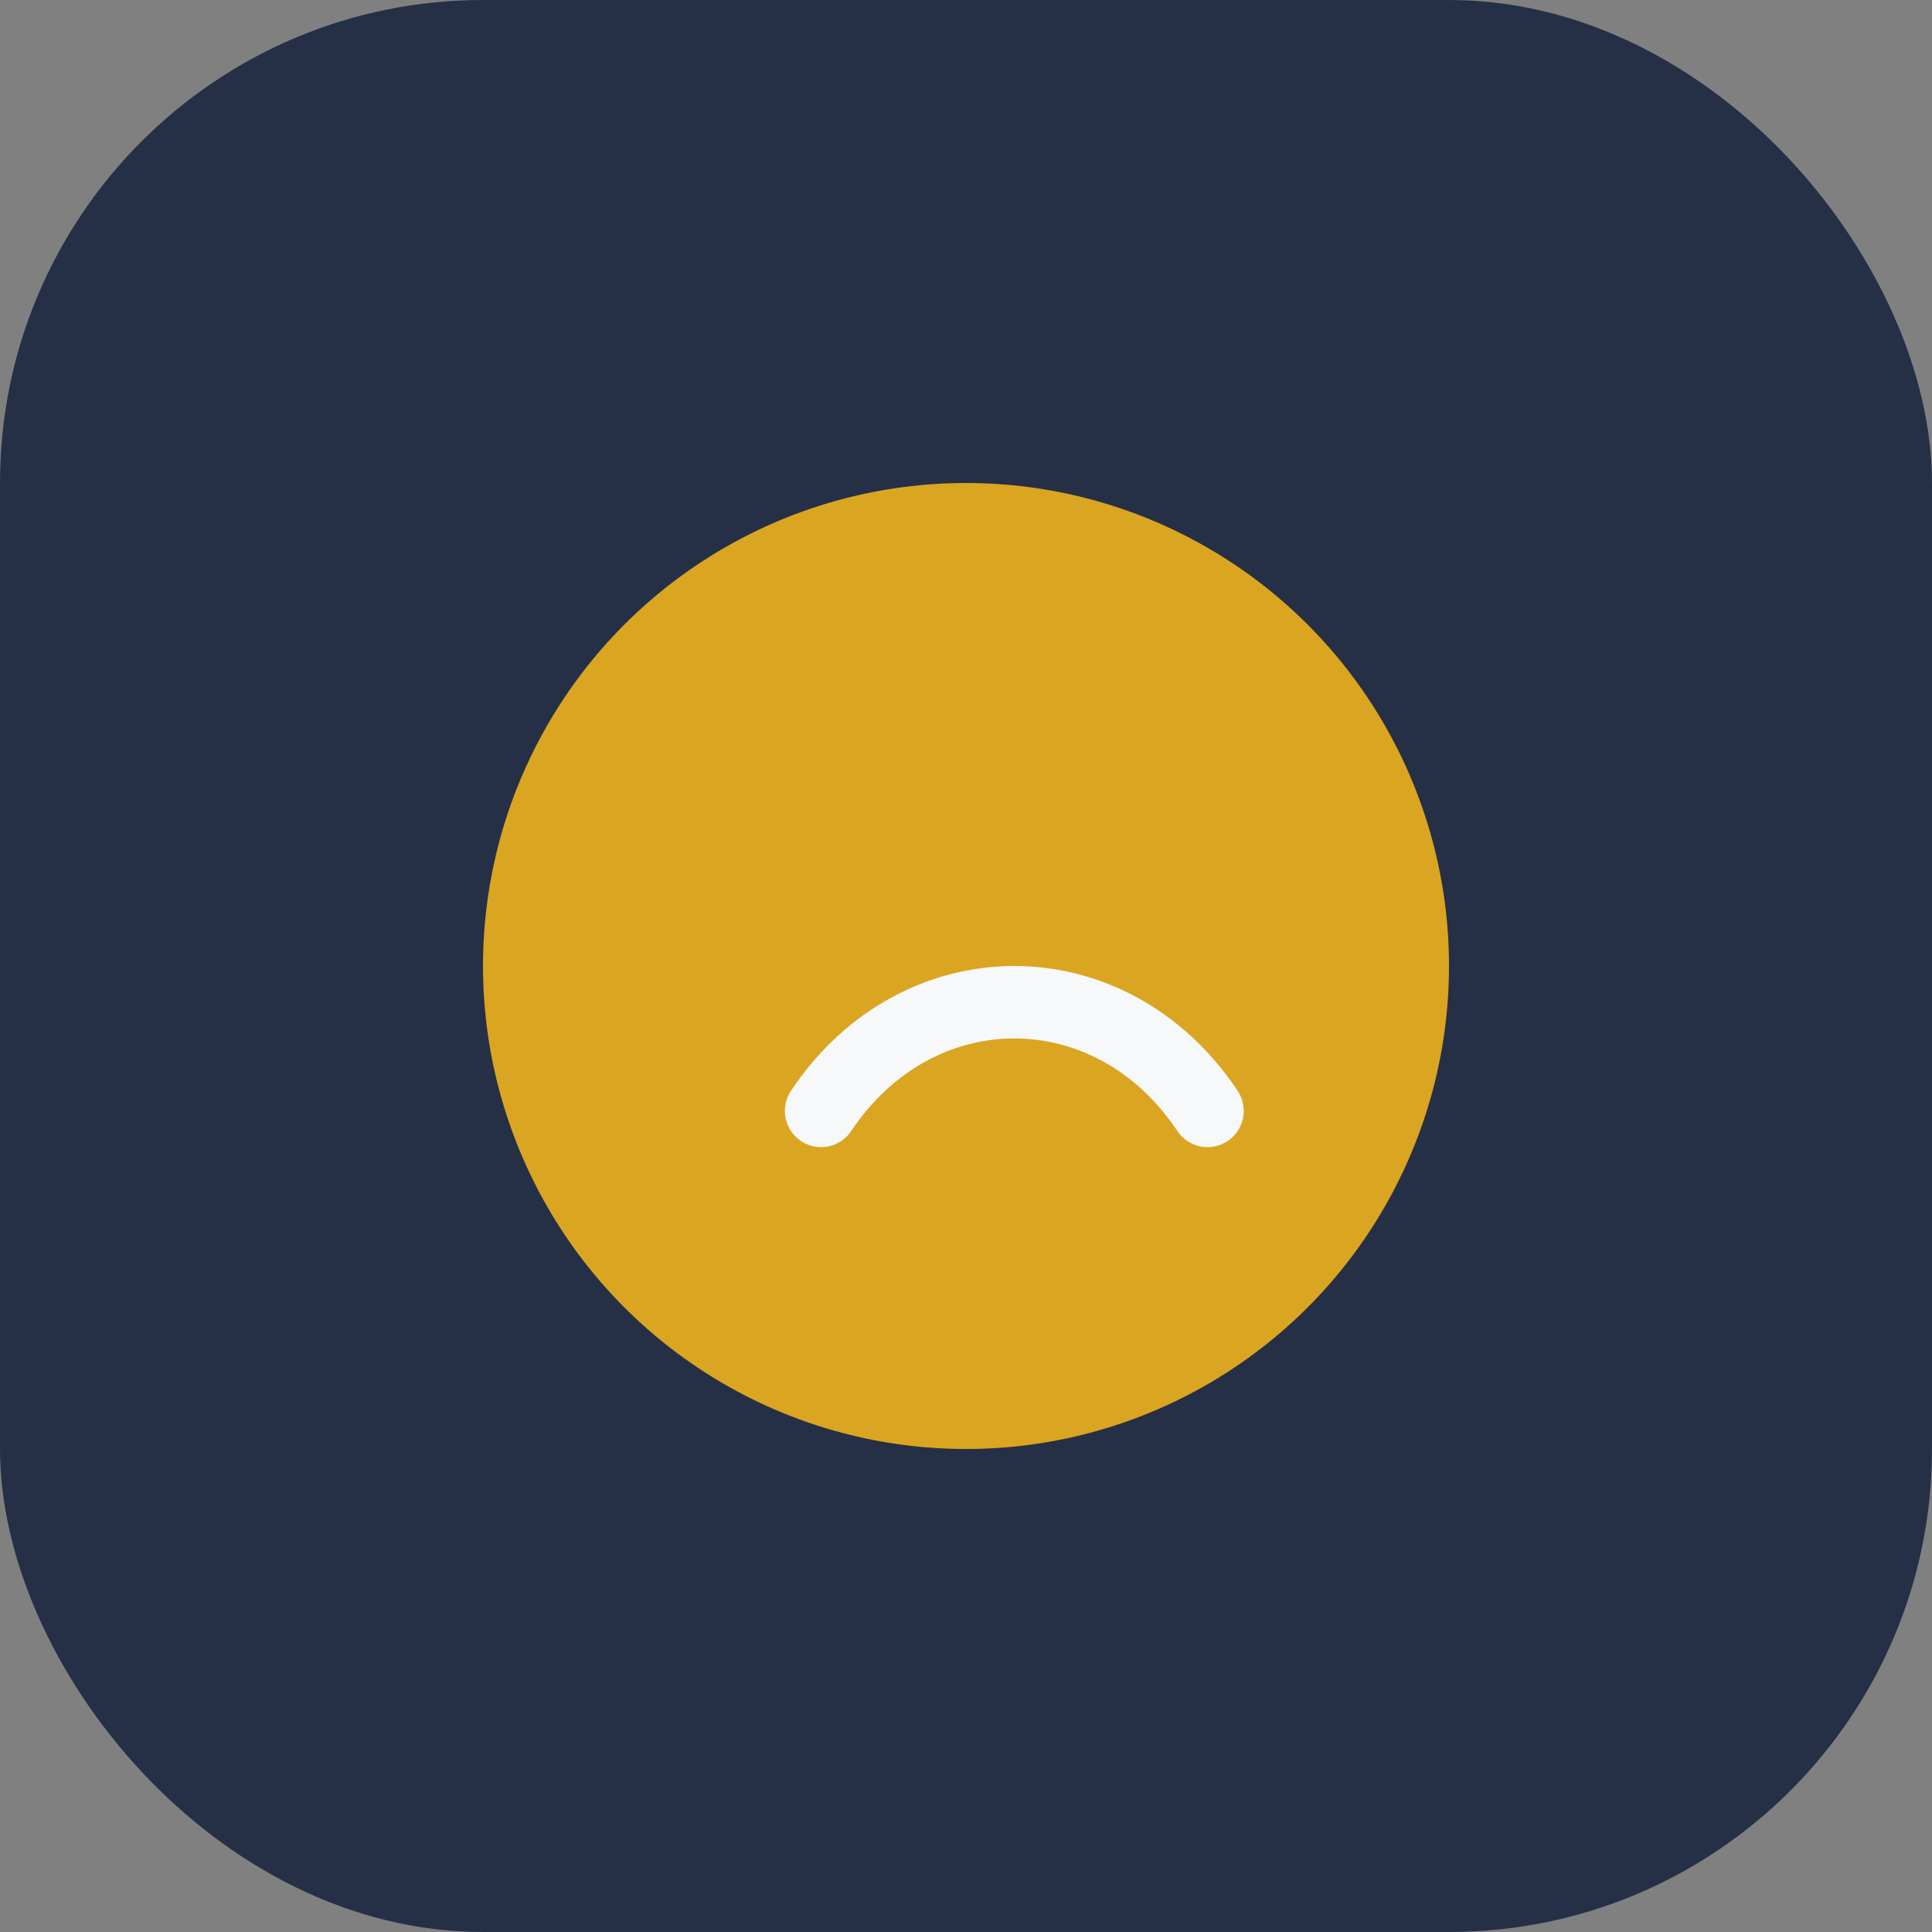
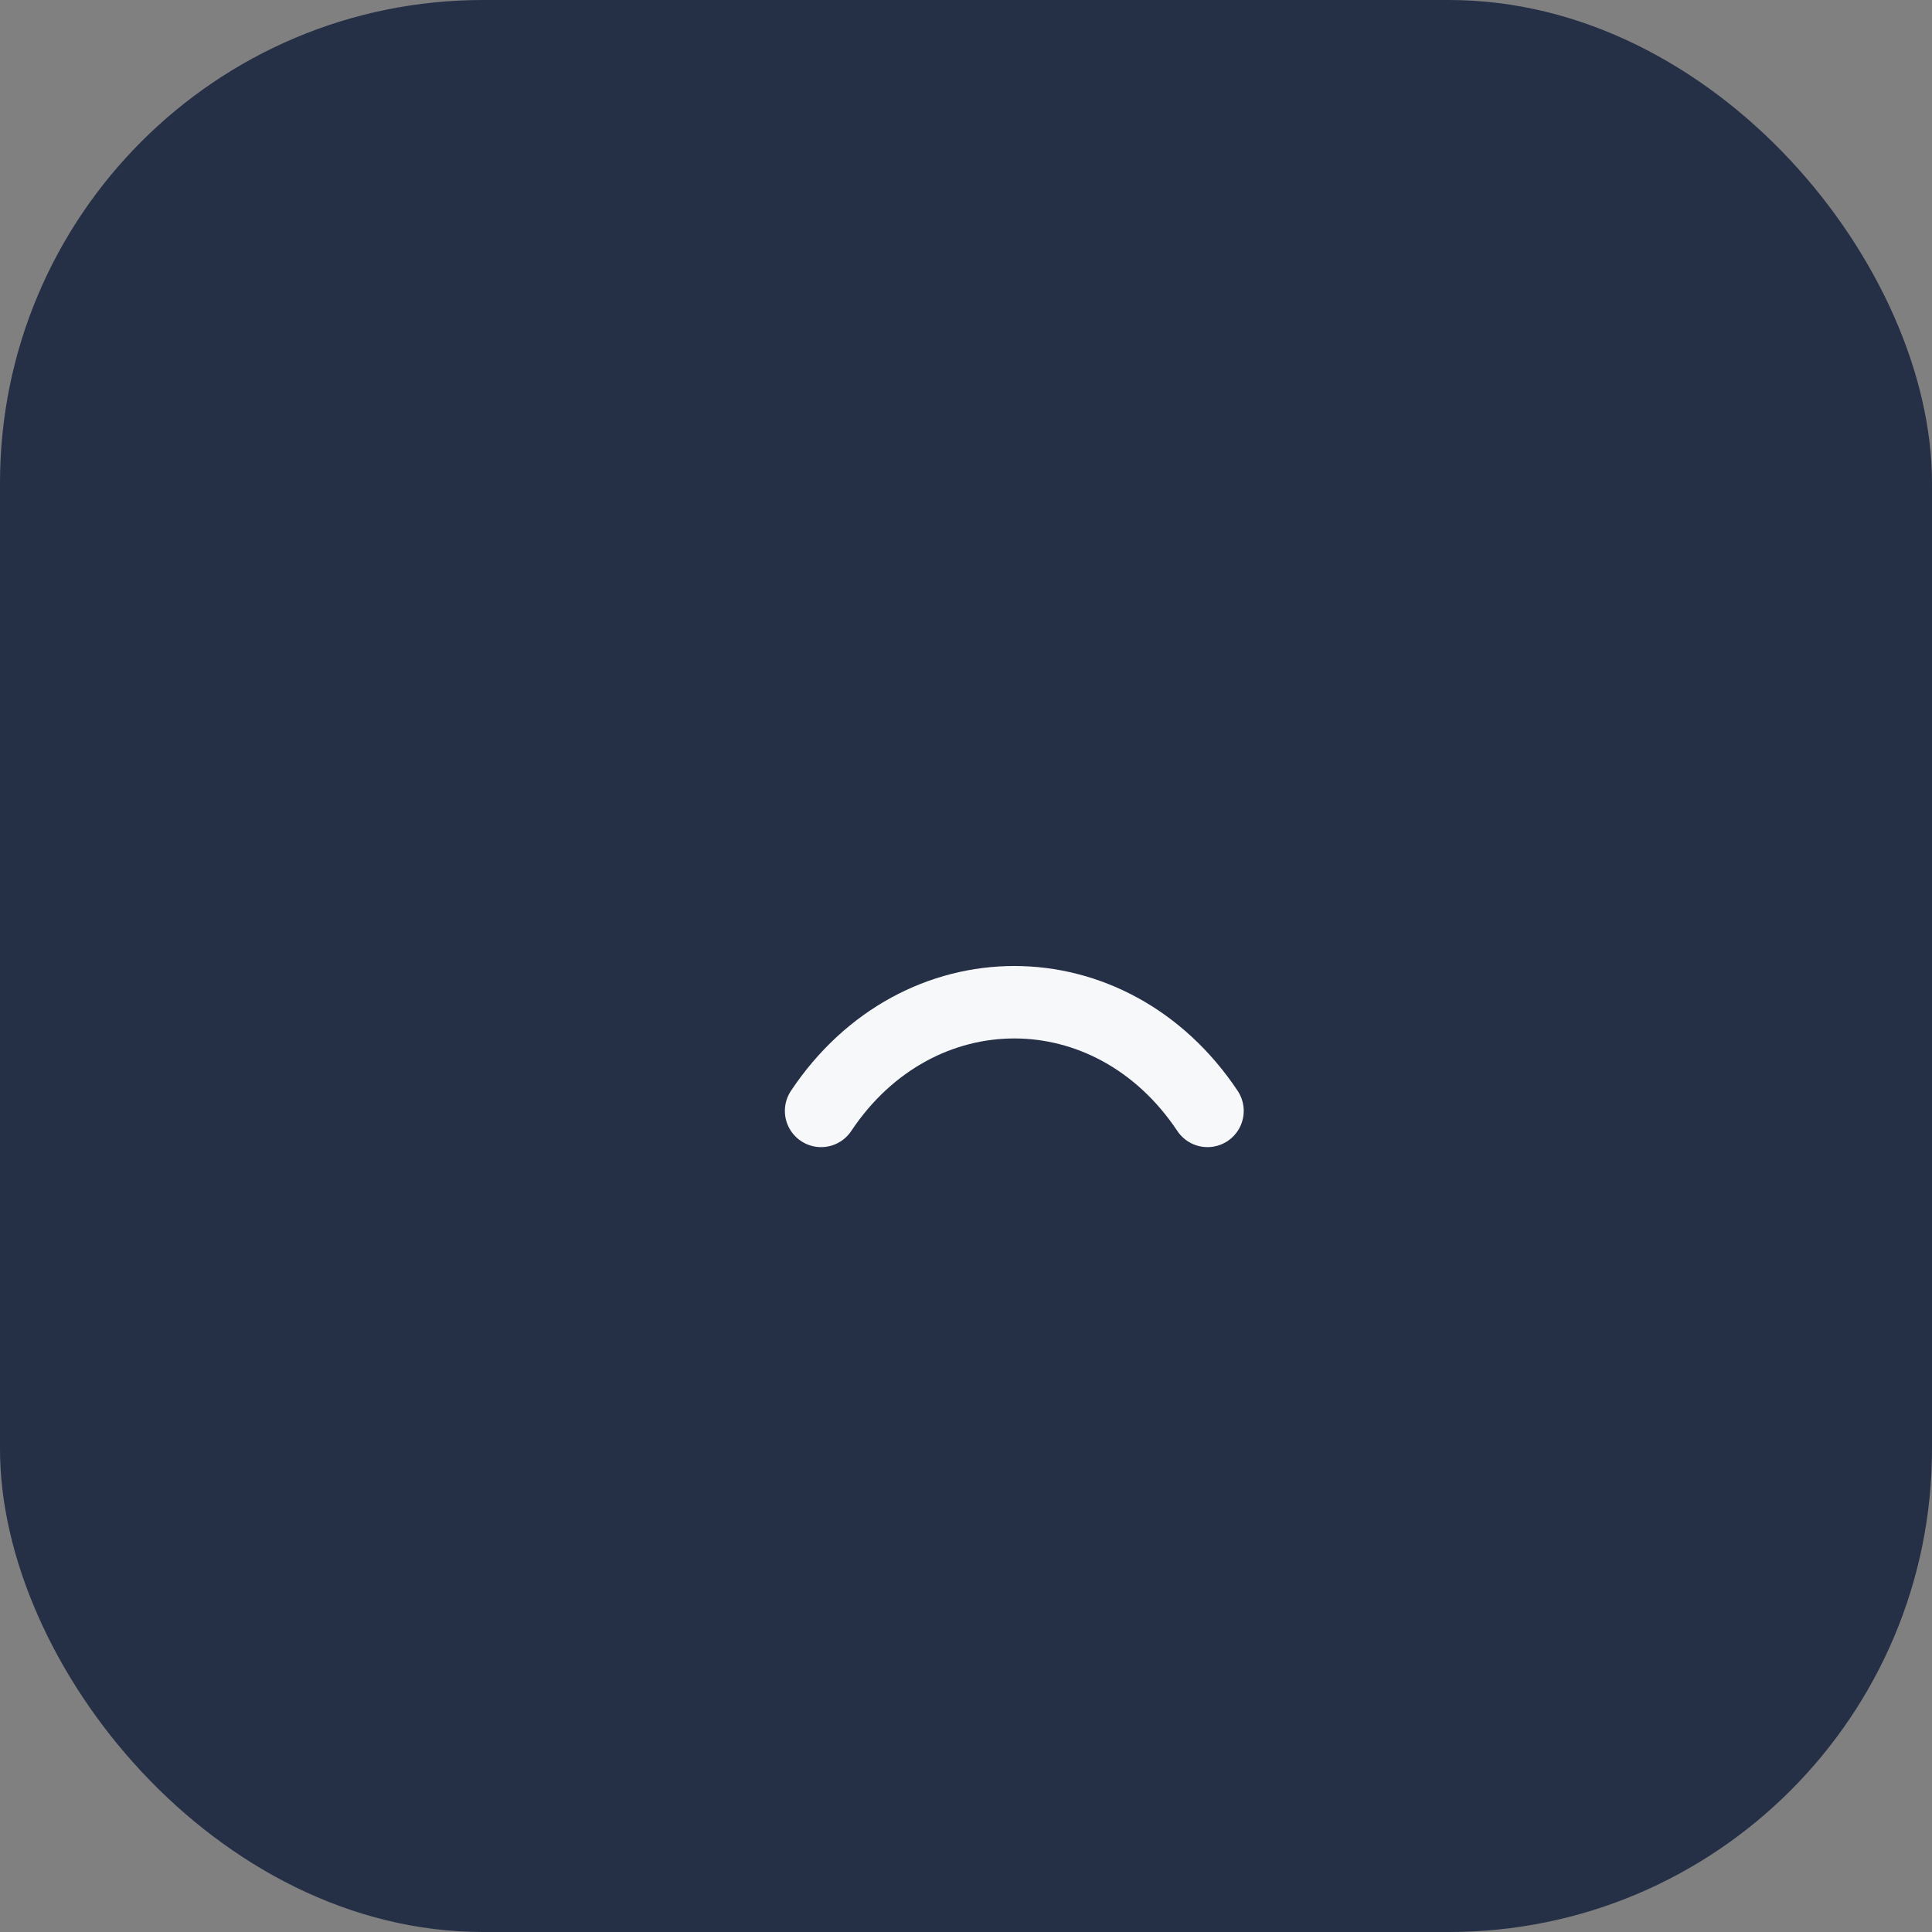
<svg xmlns="http://www.w3.org/2000/svg" width="40" height="40" viewBox="0 0 40 40">
  <rect x="0" y="0" width="40" height="40" fill="#808080" stroke="none" />
  <rect fill="#253047" rx="10" width="40" height="40" />
-   <circle fill="#DAA520" cx="20" cy="20" r="10" />
  <path d="M25 23c-2-3-6-3-8 0" stroke="#F7F8FA" stroke-width="1.5" fill="none" stroke-linecap="round" />
</svg>